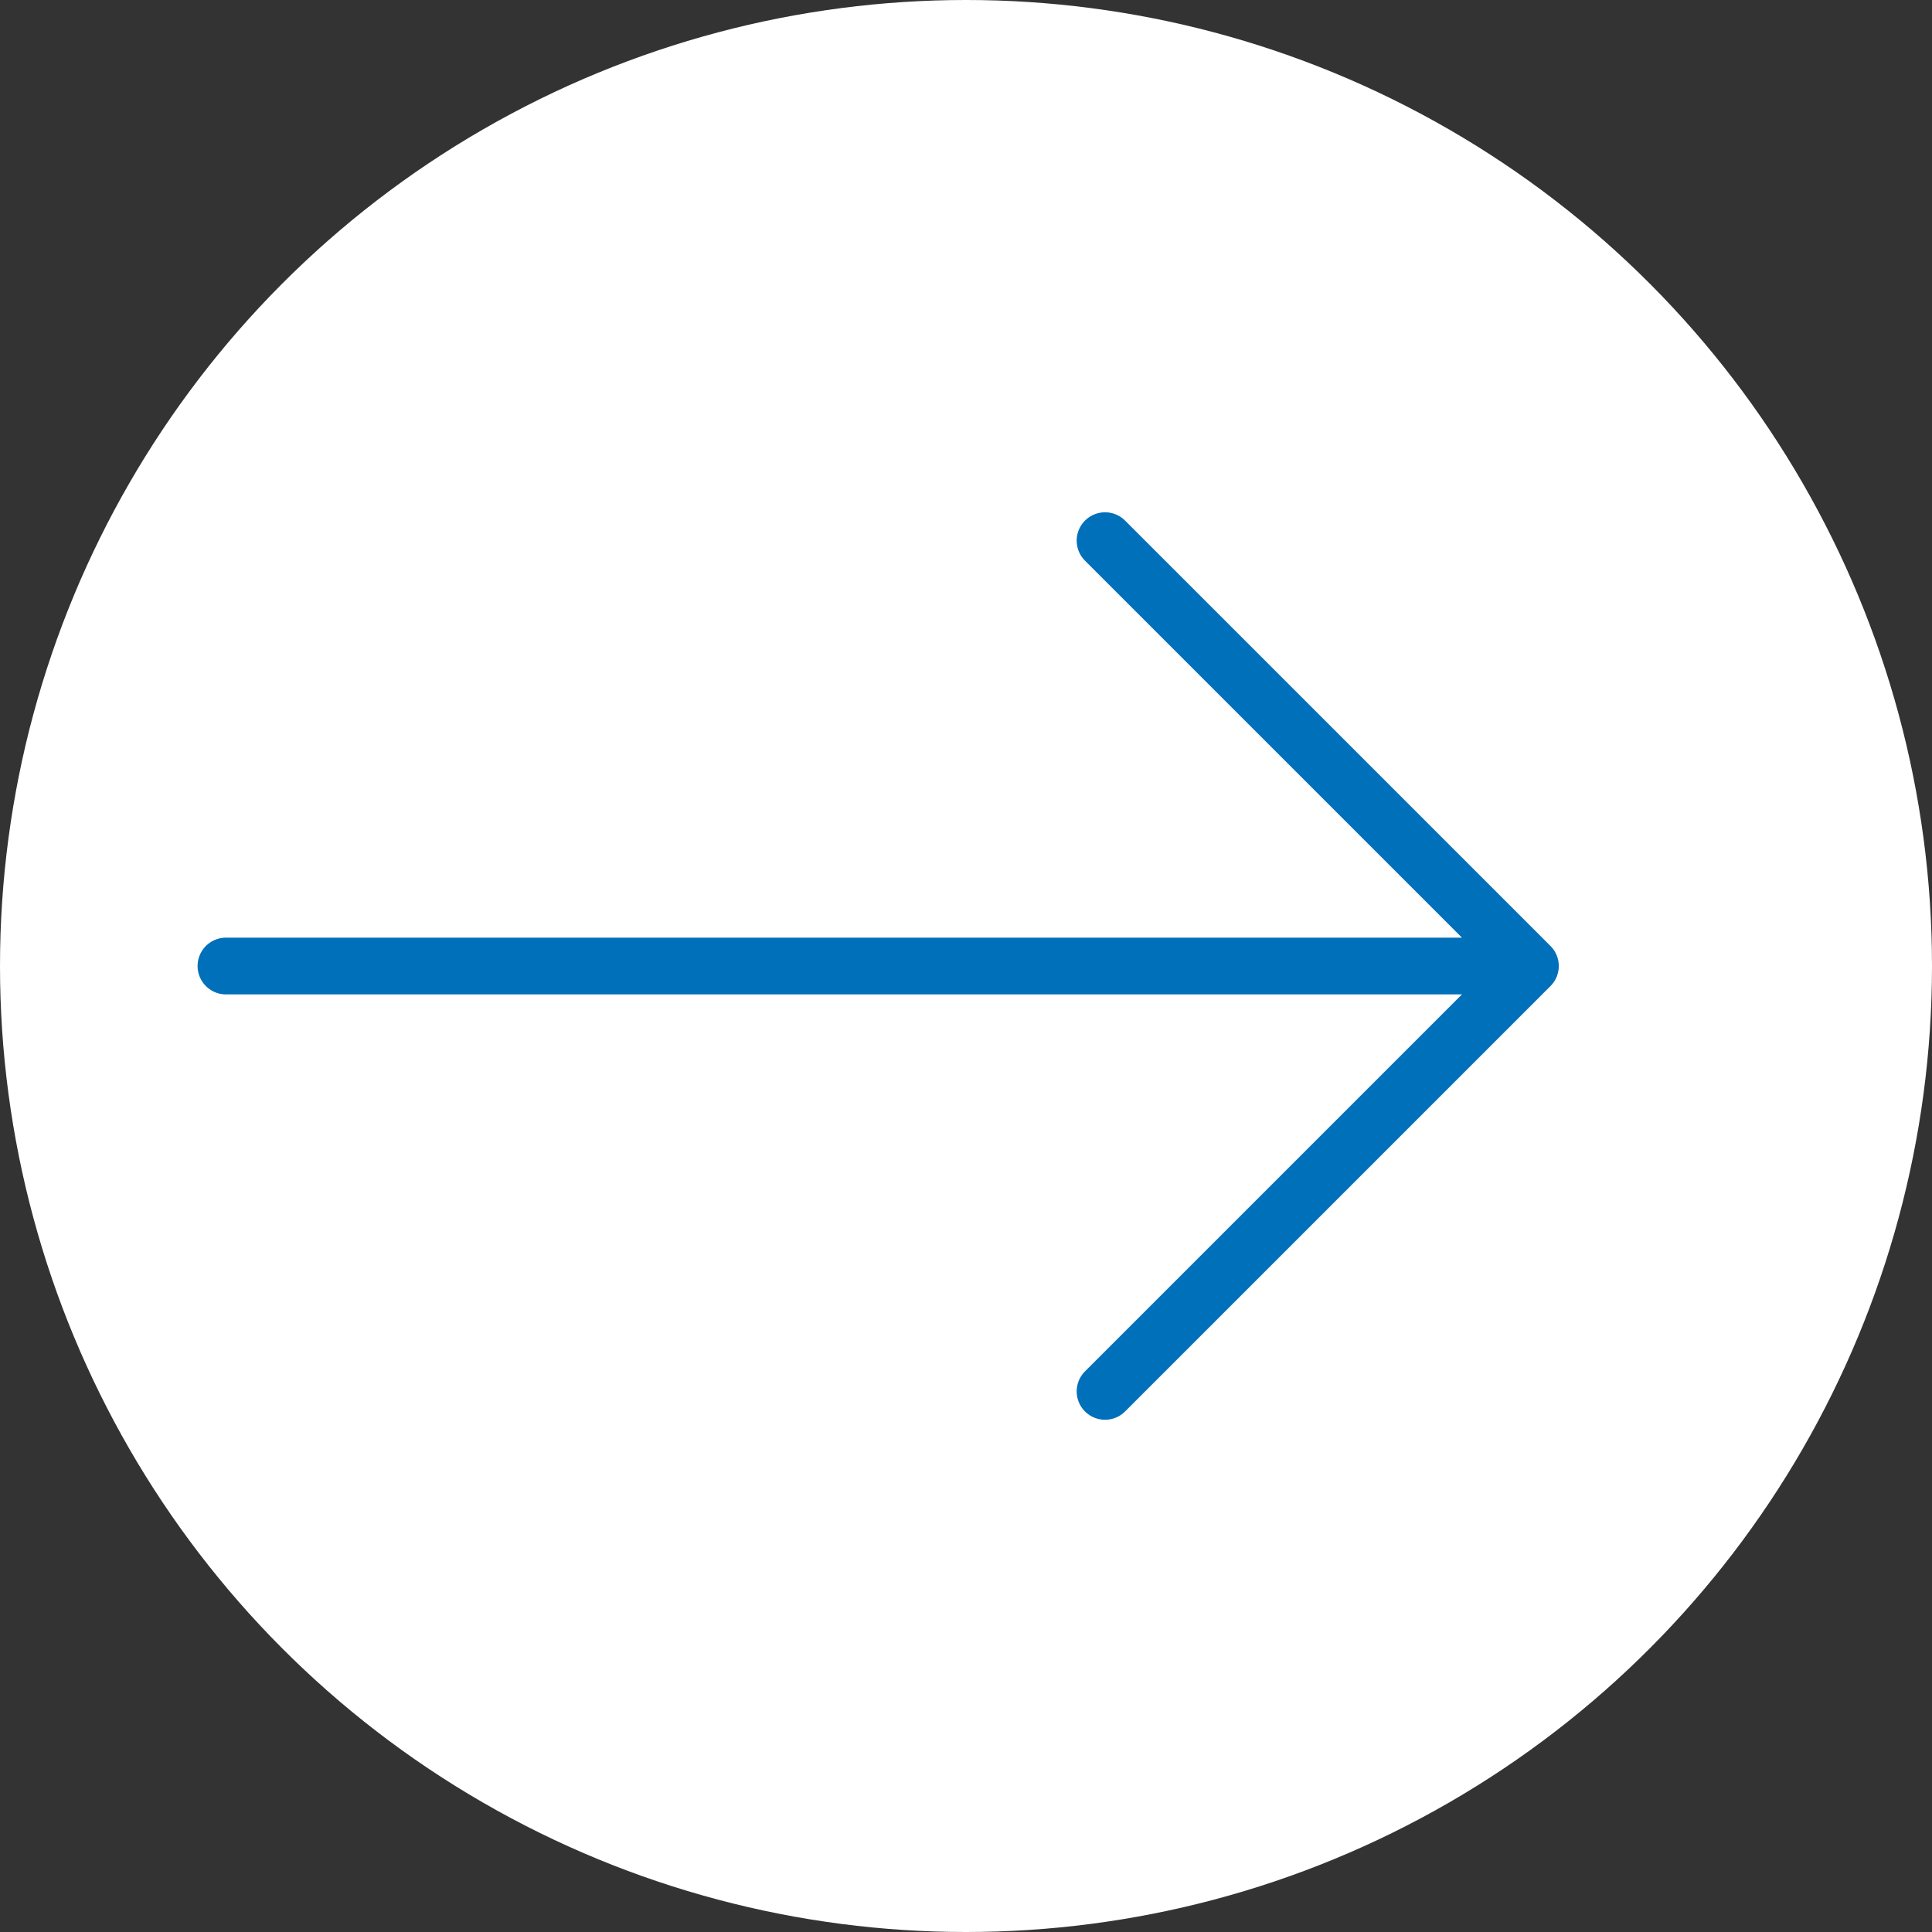
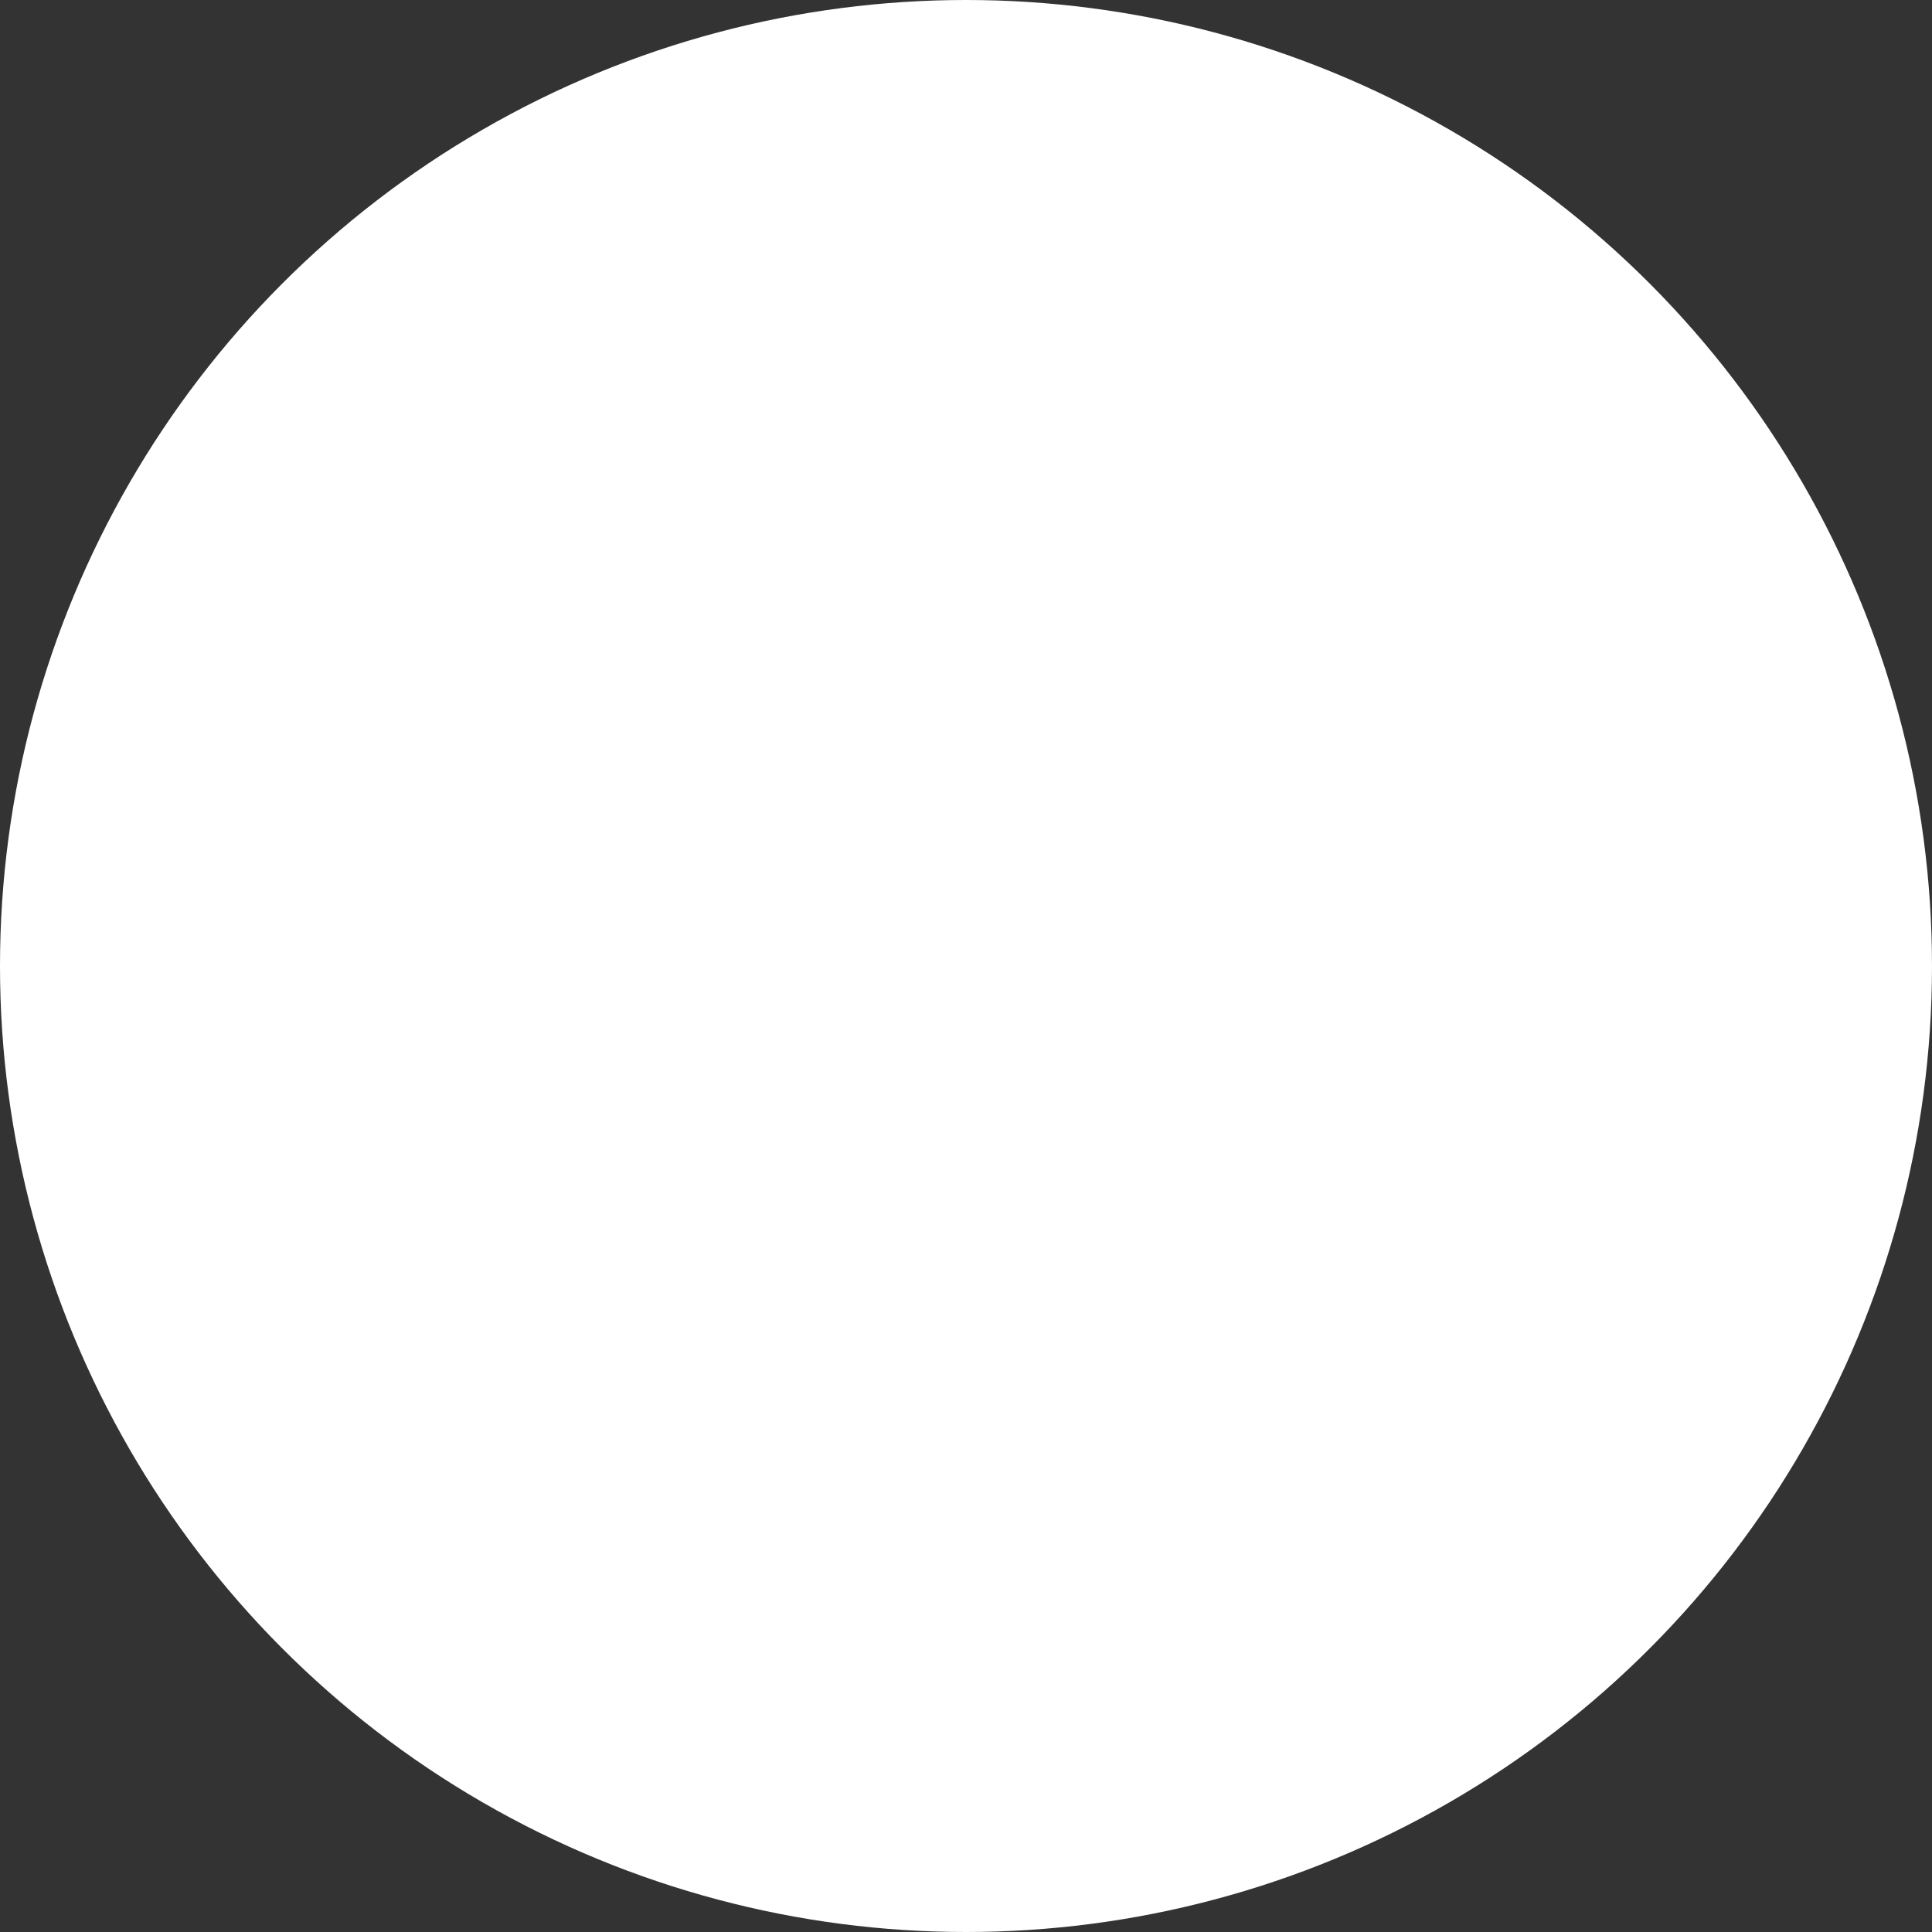
<svg xmlns="http://www.w3.org/2000/svg" width="69" height="69" fill="none">
  <rect width="100%" height="100%" fill="#333333" stroke="none" />
  <circle cx="34.5" cy="34.5" r="34.5" fill="#fff" />
  <g clip-path="url(#clip0)">
-     <path d="M55.374 33.785L40.182 18.593a1.012 1.012 0 10-1.432 1.432l13.463 13.463H8.07a1.012 1.012 0 100 2.026h44.143L38.75 48.977a1.012 1.012 0 101.432 1.432l15.192-15.192a1.012 1.012 0 000-1.432z" fill="#0070BA" />
-   </g>
+     </g>
  <defs>
    <clipPath id="clip0">
      <path fill="#fff" transform="translate(7.057 10.193)" d="M0 0h48.614v48.614H0z" />
    </clipPath>
  </defs>
</svg>